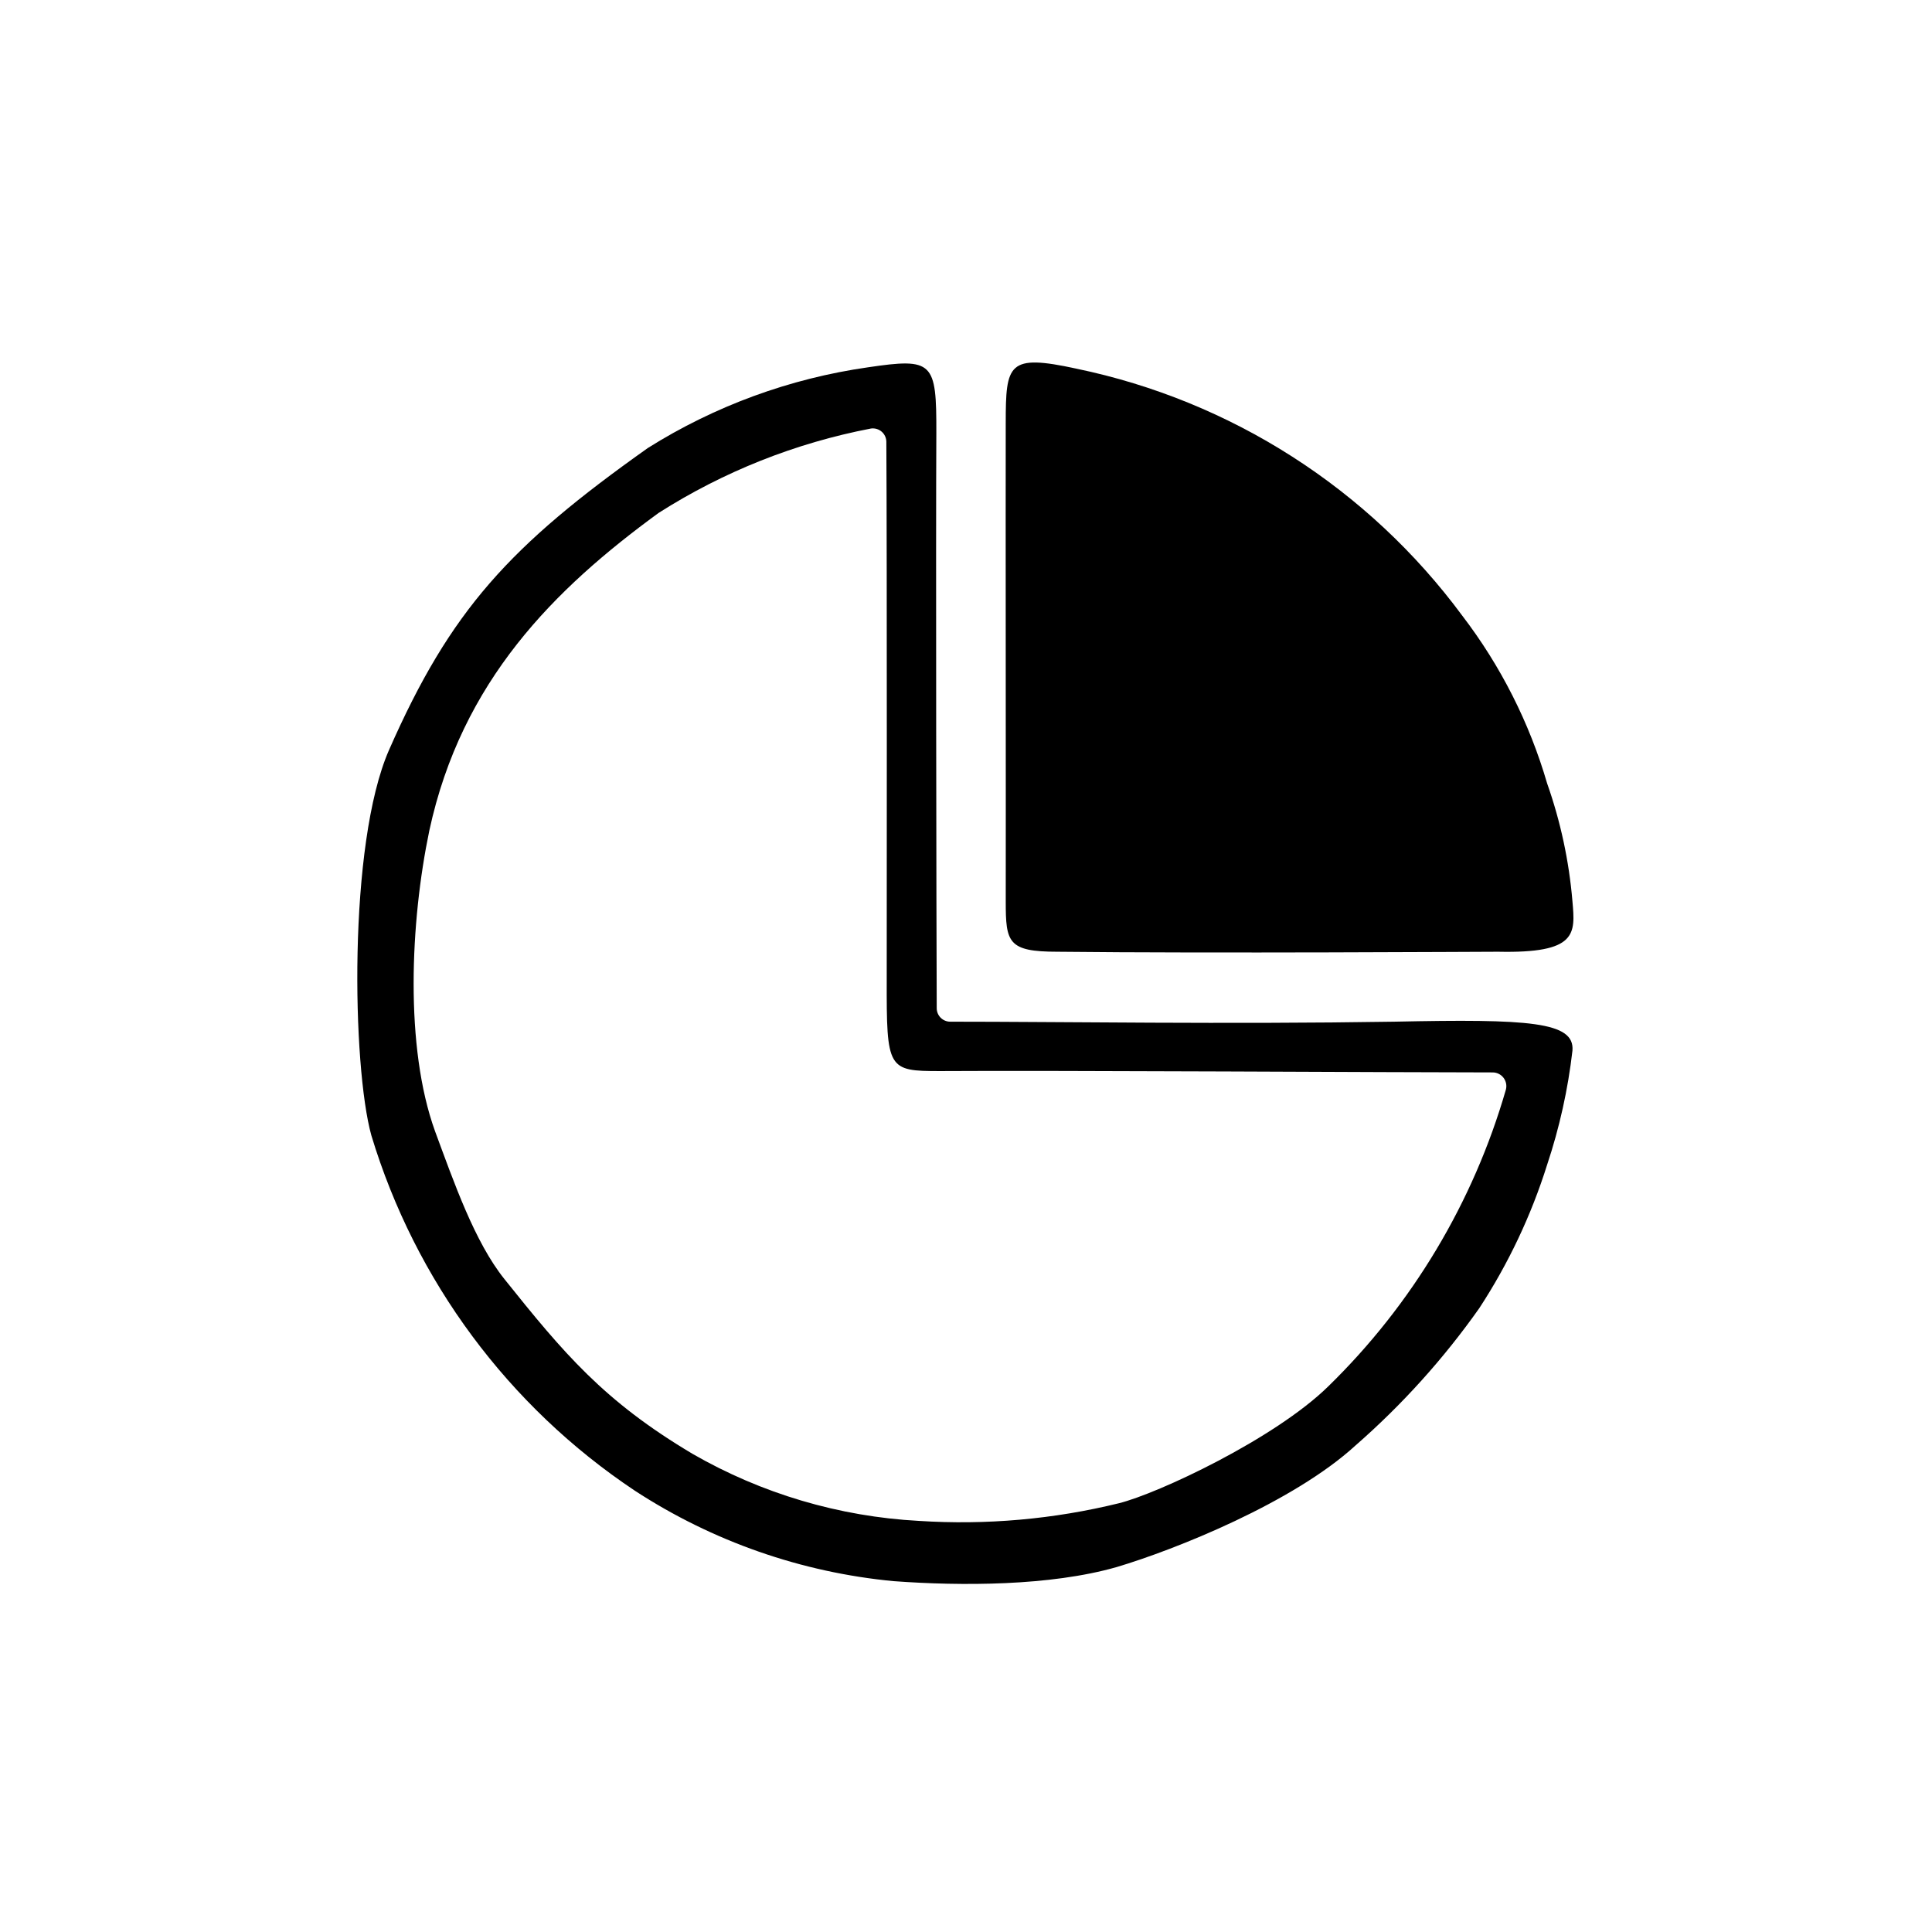
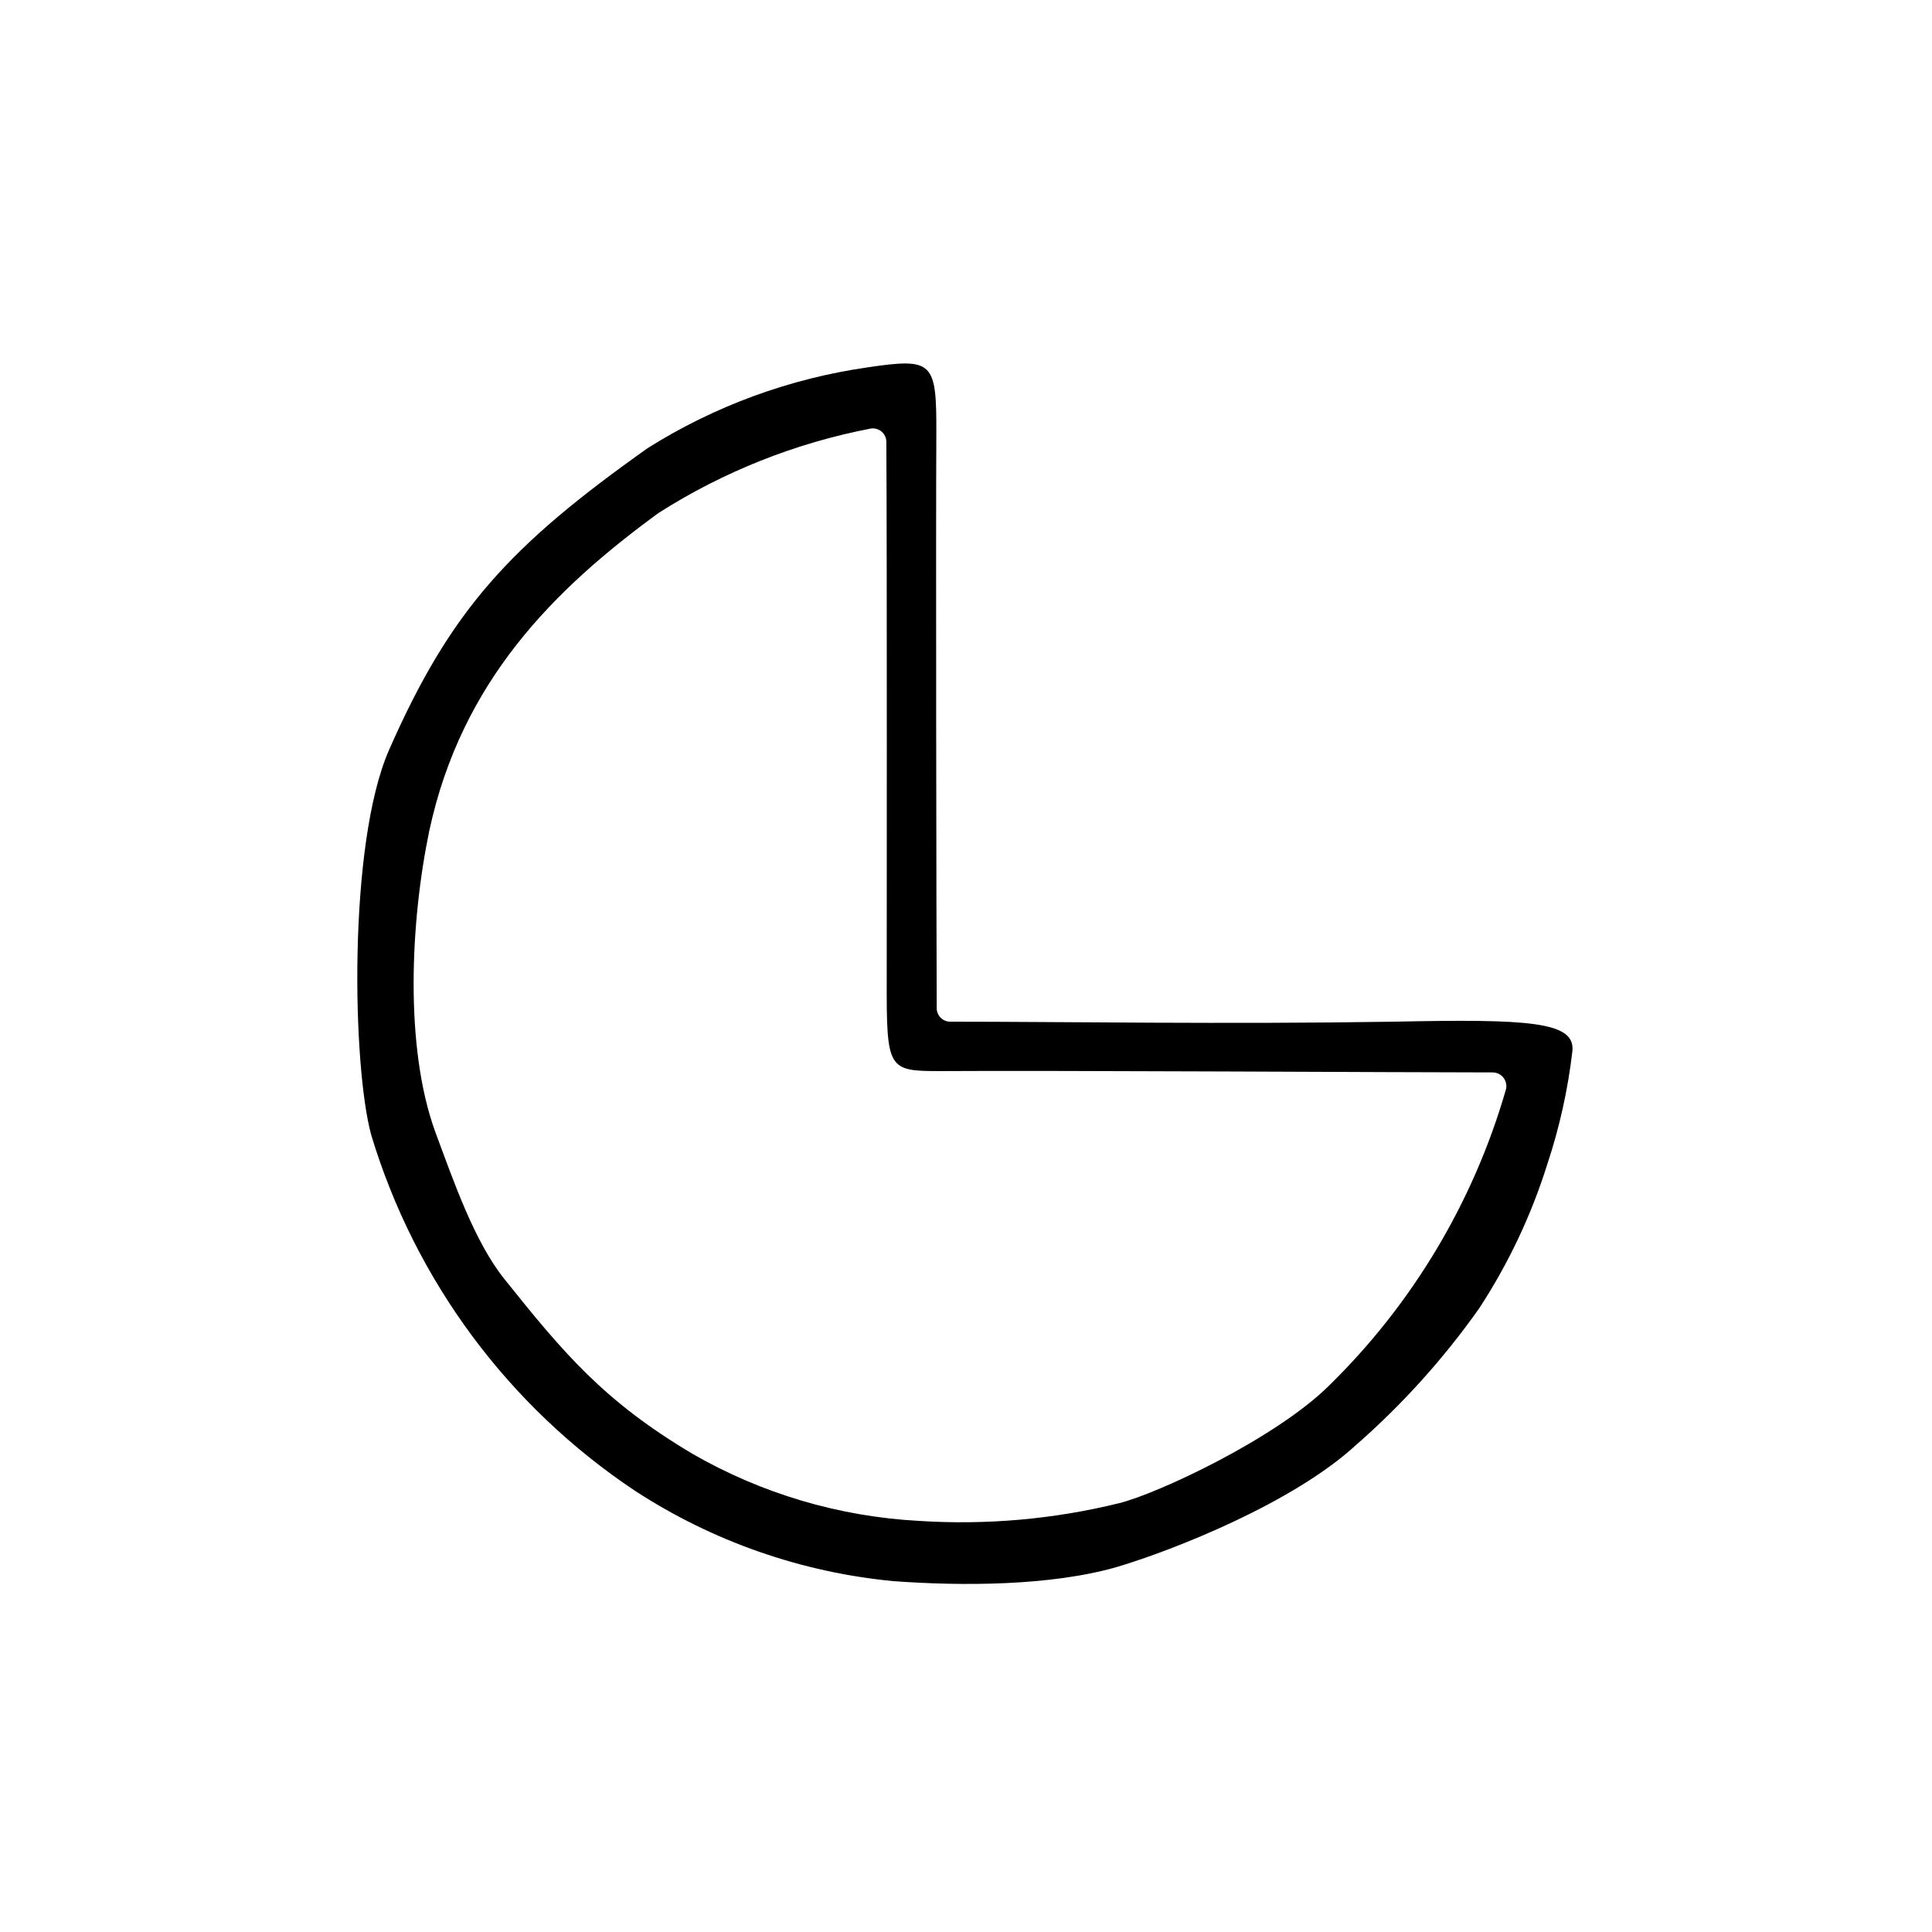
<svg xmlns="http://www.w3.org/2000/svg" fill="#000000" width="800px" height="800px" version="1.1" viewBox="144 144 512 512">
  <g>
    <path d="m392.24 411.18c0 1.977 1.602 3.578 3.578 3.578 29.625 0 73.305 0.707 117.59 0 35.922-0.754 47.914 0 47.309 7.656-1.184 10.281-3.43 20.41-6.703 30.23-4.219 13.441-10.273 26.242-17.984 38.035-9.445 13.387-20.457 25.598-32.797 36.375-16.473 15.113-47.762 27.609-63.328 32.242-17.633 5.039-41.211 5.039-59.047 3.727v0.004c-24.48-2.32-48.027-10.547-68.621-23.98-33.496-22.332-58.184-55.625-69.828-94.164-5.039-18.137-6.246-77.184 4.684-102.12 16.324-37.129 31.996-54.109 68.621-80.055 17.719-11.129 37.578-18.406 58.289-21.363 17.332-2.57 18.188-1.461 18.137 17.434-0.148 26.602 0.004 130.23 0.102 152.4zm-13.348-150.09c-0.008-1.035-0.457-2.016-1.238-2.691-0.785-0.676-1.82-0.98-2.844-0.836-20.004 3.836-39.098 11.426-56.277 22.371-27.609 20.152-52.195 44.488-60.758 84.188-5.039 24.184-6.551 57.332 1.512 79.652 5.039 13.602 10.48 29.32 18.391 39.195 15.719 19.648 26.348 32.344 49.828 46.301h-0.004c18.328 10.555 38.883 16.645 60.004 17.781 17.82 1.152 35.711-0.426 53.051-4.684 10.328-2.57 41.211-17.027 55.418-30.934 22.262-21.703 38.492-48.824 47.109-78.695 0.277-1.082 0.043-2.231-0.637-3.113-0.676-0.887-1.727-1.41-2.84-1.422-22.973 0-116.83-0.555-146.51-0.352-13.855 0-14.156-0.453-14.105-24.336-0.004-5.691 0.098-111.89-0.102-142.43z" />
-     <path d="m410.53 256.16c0-15.82 0.605-18.391 18.742-14.461v0.004c40.988 8.504 77.402 31.824 102.27 65.492 10.172 13.297 17.789 28.363 22.469 44.438 3.559 10.082 5.809 20.582 6.703 31.234 0.754 8.613 1.309 13.805-19.699 13.352-4.484 0-76.277 0.453-116.78 0-13.148 0-13.703-2.469-13.703-13.352 0.047-22.52-0.055-106.7-0.004-126.71z" />
  </g>
</svg>